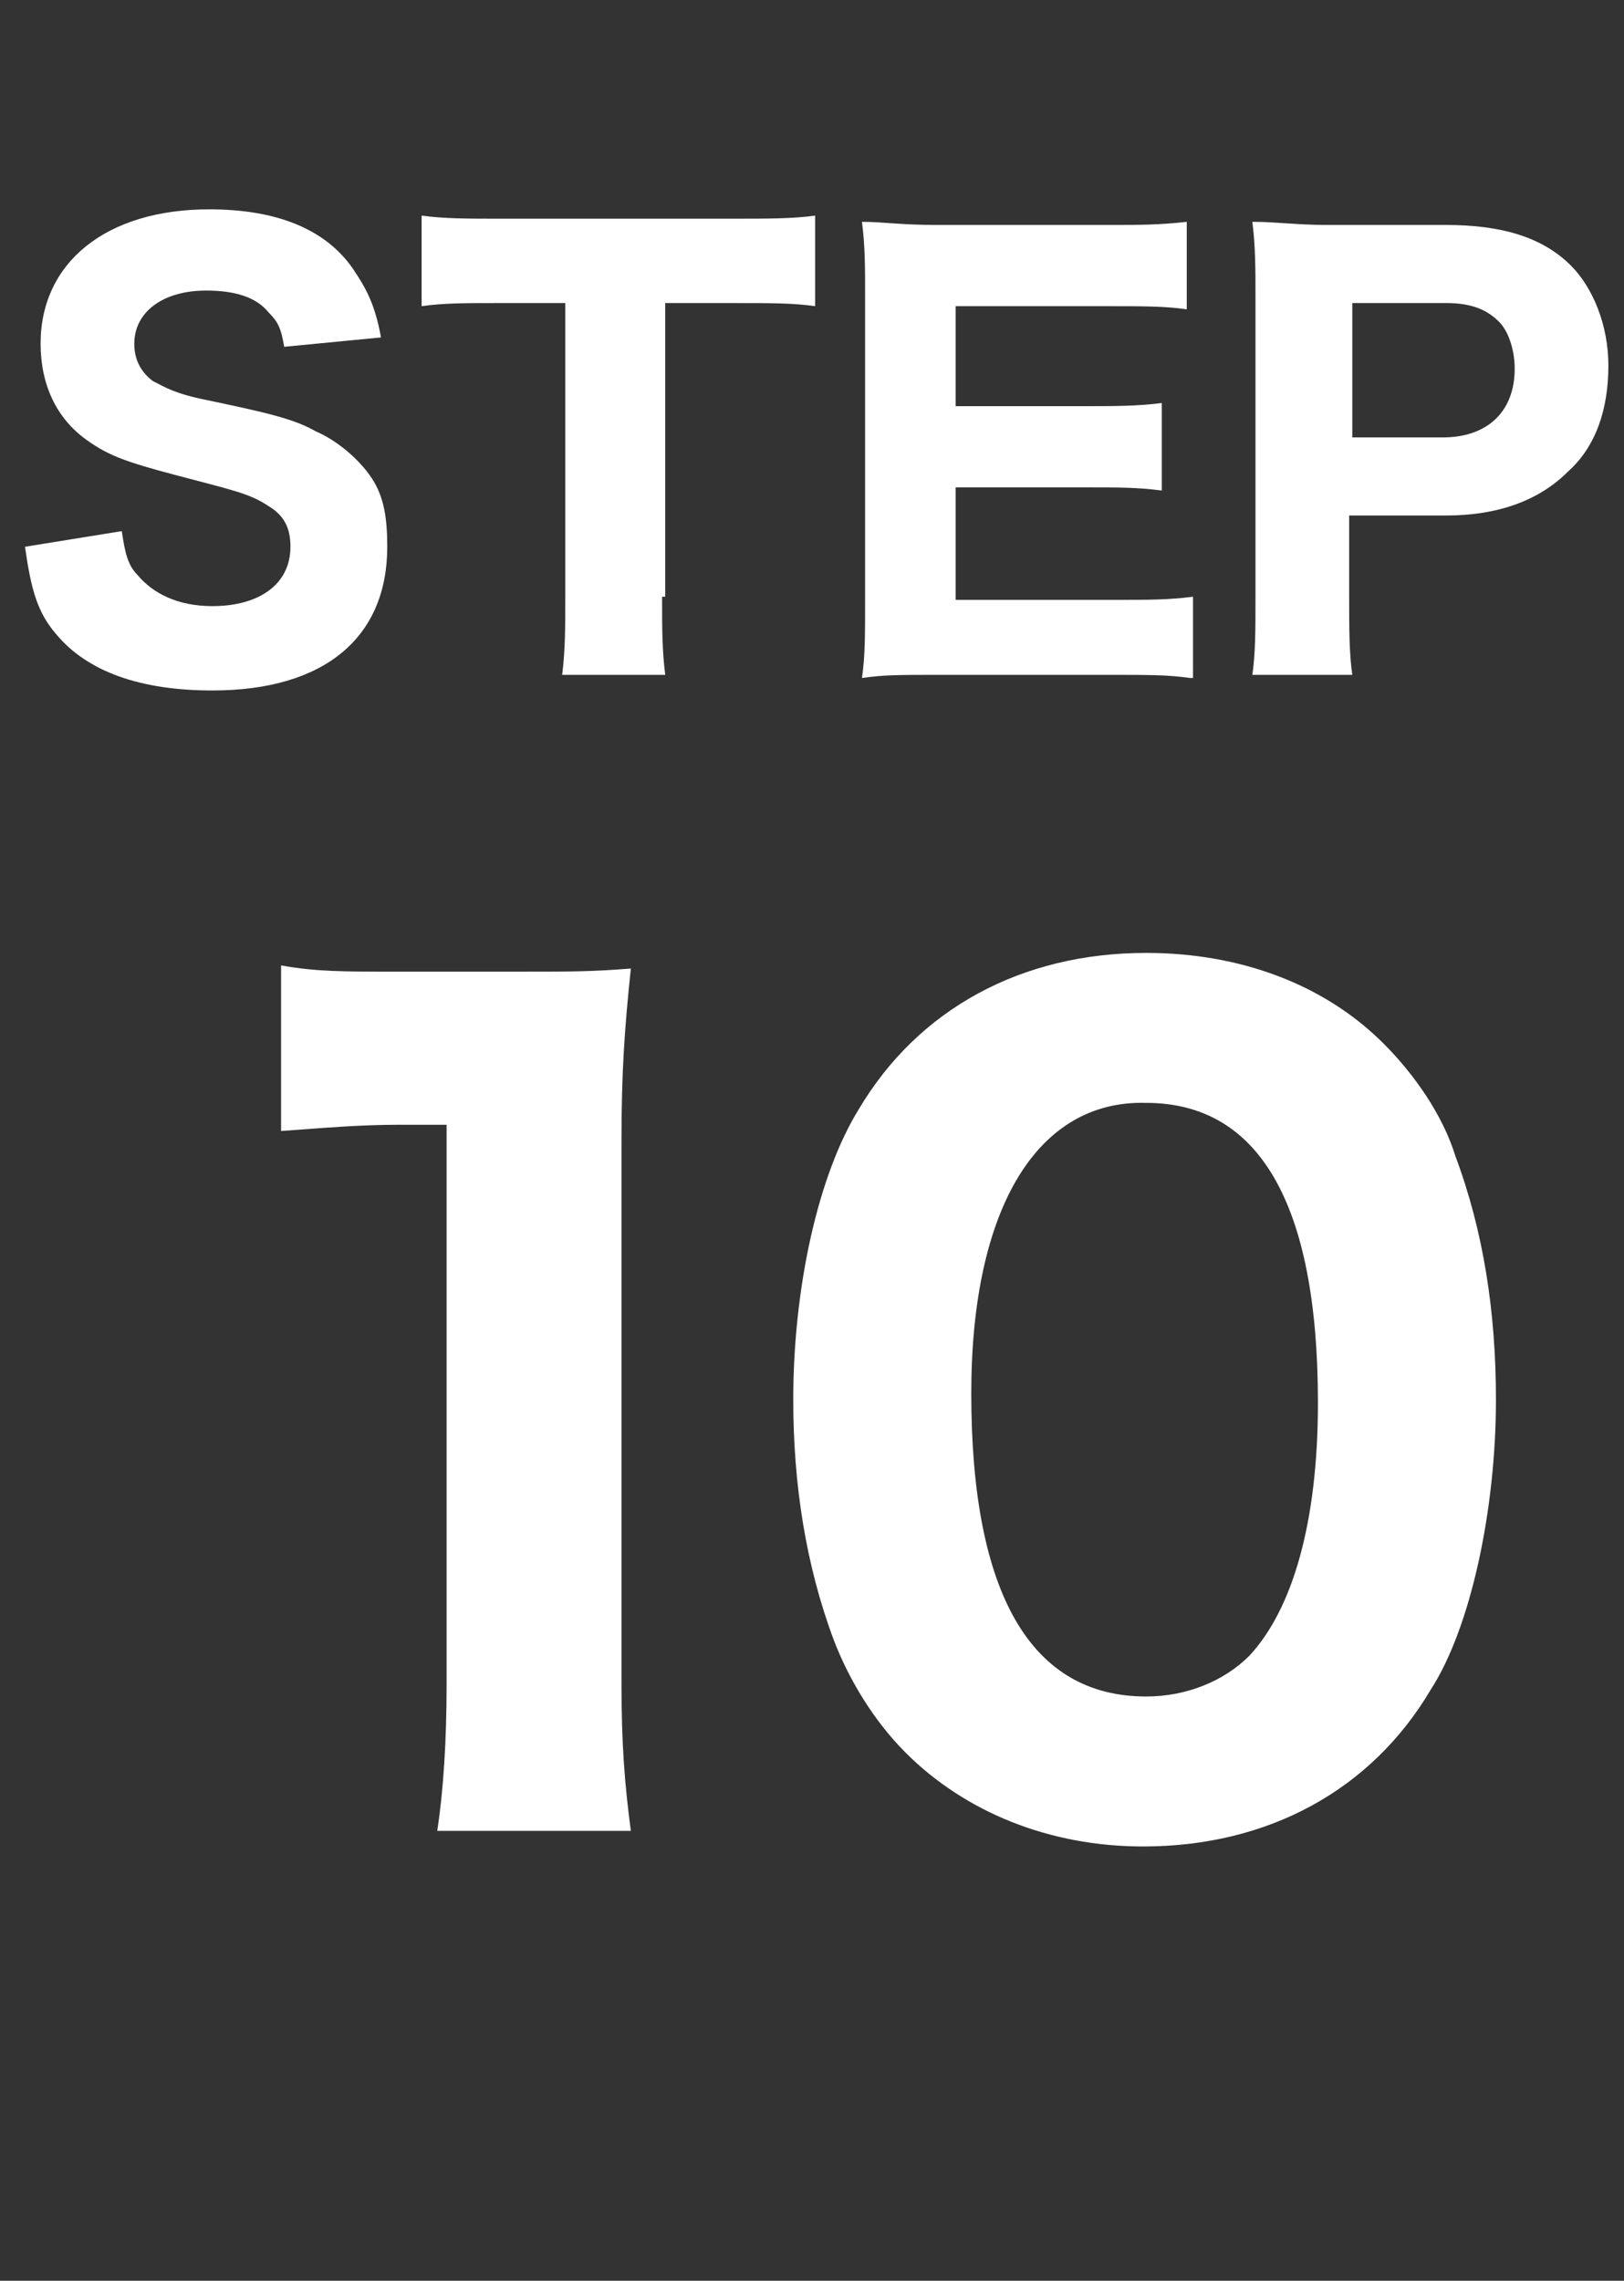
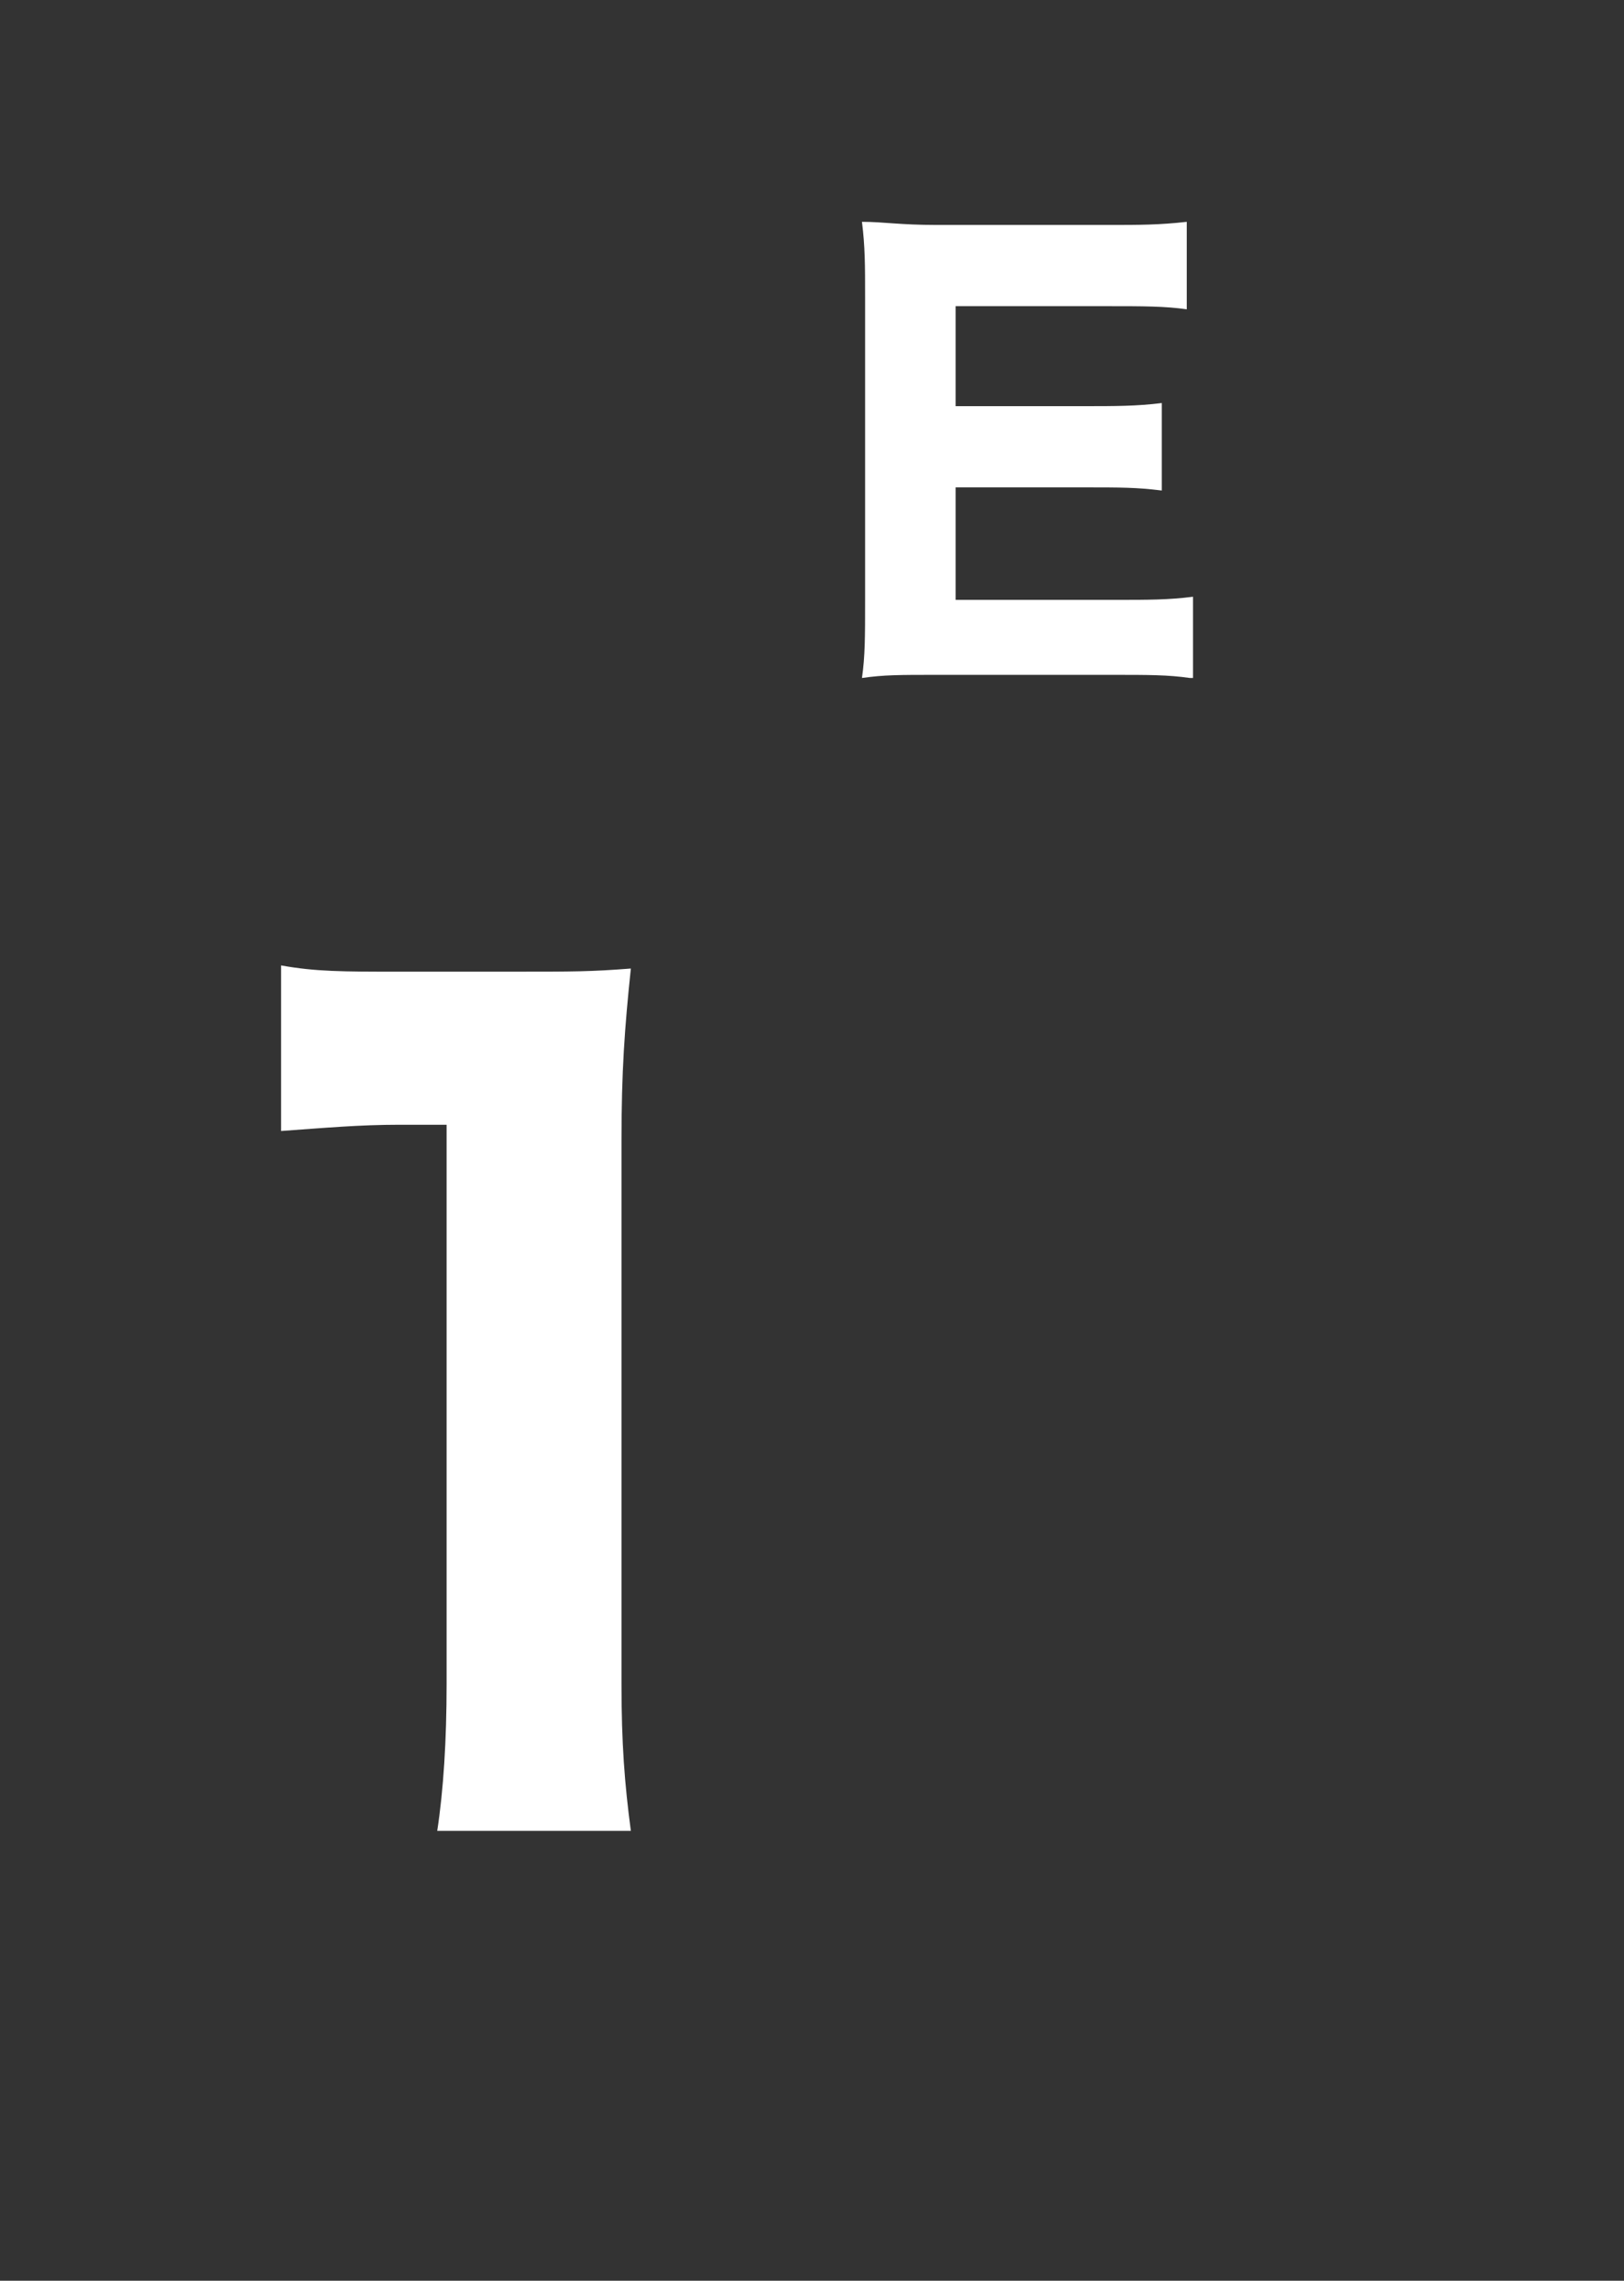
<svg xmlns="http://www.w3.org/2000/svg" version="1.1" id="レイヤー_1" x="0px" y="0px" viewBox="0 0 52 73" style="enable-background:new 0 0 52 73;" xml:space="preserve">
  <rect x="0" y="0" width="52" height="73" fill="#333333" stroke="none" />
  <style type="text/css">
	.st0{enable-background:new    ;}
	.st1{fill:#FFFFFF;}
</style>
  <g id="flow_step1" transform="translate(-397 -6006)">
    <g class="st0">
-       <path class="st1" d="M400.9,6023c0.1,0.7,0.2,1.1,0.5,1.4c0.5,0.6,1.3,1,2.4,1c1.5,0,2.5-0.7,2.5-1.9c0-0.6-0.2-1-0.7-1.3    c-0.6-0.4-1.1-0.5-3-1c-1.5-0.4-2.1-0.6-2.8-1.1c-1-0.7-1.5-1.8-1.5-3.1c0-2.6,2.1-4.3,5.4-4.3c2.1,0,3.7,0.6,4.6,1.9    c0.4,0.6,0.7,1.1,0.9,2.2l-3.1,0.3c-0.1-0.6-0.2-0.8-0.5-1.1c-0.4-0.5-1.1-0.7-2-0.7c-1.4,0-2.3,0.7-2.3,1.7    c0,0.5,0.2,0.9,0.6,1.2c0.4,0.2,0.7,0.4,1.7,0.6c1.9,0.4,2.8,0.6,3.5,1c0.7,0.3,1.4,0.9,1.8,1.5c0.4,0.6,0.5,1.3,0.5,2.2    c0,2.9-2,4.6-5.6,4.6c-2.3,0-4-0.6-5-1.8c-0.6-0.7-0.8-1.4-1-2.8L400.9,6023z" />
-       <path class="st1" d="M418.2,6025.1c0,1,0,1.7,0.1,2.5h-3.3c0.1-0.8,0.1-1.5,0.1-2.5v-9.4H413c-1.1,0-1.8,0-2.5,0.1v-2.9    c0.7,0.1,1.5,0.1,2.5,0.1h7.4c1.2,0,2,0,2.7-0.1v2.9c-0.7-0.1-1.4-0.1-2.7-0.1h-2.1V6025.1z" />
      <path class="st1" d="M435.1,6027.7c-0.7-0.1-1.3-0.1-2.5-0.1H427c-1.2,0-1.7,0-2.4,0.1c0.1-0.7,0.1-1.3,0.1-2.5v-9.7    c0-1,0-1.6-0.1-2.4c0.7,0,1.2,0.1,2.4,0.1h5.5c1,0,1.6,0,2.5-0.1v2.8c-0.7-0.1-1.4-0.1-2.5-0.1h-4.9v3.2h4.1c1,0,1.7,0,2.5-0.1    v2.8c-0.8-0.1-1.3-0.1-2.5-0.1h-4.1v3.6h5.1c1.1,0,1.7,0,2.5-0.1V6027.7z" />
-       <path class="st1" d="M437.1,6027.6c0.1-0.7,0.1-1.4,0.1-2.5v-9.6c0-0.9,0-1.6-0.1-2.4c0.8,0,1.4,0.1,2.4,0.1h3.8    c1.8,0,3.1,0.4,4,1.3c0.7,0.7,1.2,1.9,1.2,3.2c0,1.4-0.4,2.6-1.3,3.4c-0.9,0.9-2.2,1.4-3.9,1.4h-3.1v2.6c0,1,0,1.8,0.1,2.5H437.1z     M443.2,6020c1.4,0,2.3-0.8,2.3-2.2c0-0.6-0.2-1.2-0.5-1.5c-0.4-0.4-0.9-0.6-1.7-0.6h-3v4.3H443.2z" />
    </g>
    <g class="st0">
      <path class="st1" d="M406,6036.9c1.1,0.2,2,0.2,3.7,0.2h3.7c2,0,2.5,0,3.8-0.1c-0.2,1.9-0.3,3.3-0.3,5.5v17.4    c0,1.9,0.1,3.2,0.3,4.7H411c0.2-1.3,0.3-2.9,0.3-4.7v-17.9h-1.5c-1.3,0-2.4,0.1-3.8,0.2V6036.9z" />
-       <path class="st1" d="M426,6062.1c-1-1-1.8-2.3-2.3-3.6c-0.9-2.4-1.3-5-1.3-7.7c0-3.6,0.8-7.2,2.1-9.3c1.9-3.2,5.2-5,9.2-5    c3,0,5.7,1,7.6,2.9c1,1,1.9,2.3,2.3,3.6c0.9,2.4,1.3,5,1.3,7.8c0,3.5-0.8,7.3-2.1,9.3c-1.9,3.2-5.2,5-9.2,5    C430.6,6065.1,427.9,6064,426,6062.1z M428.1,6050.6c0,6.4,1.9,9.7,5.6,9.7c1.3,0,2.5-0.5,3.3-1.3c1.4-1.5,2.2-4.3,2.2-8.1    c0-6.4-1.9-9.6-5.5-9.6C430.2,6041.2,428.1,6044.7,428.1,6050.6z" />
    </g>
  </g>
</svg>